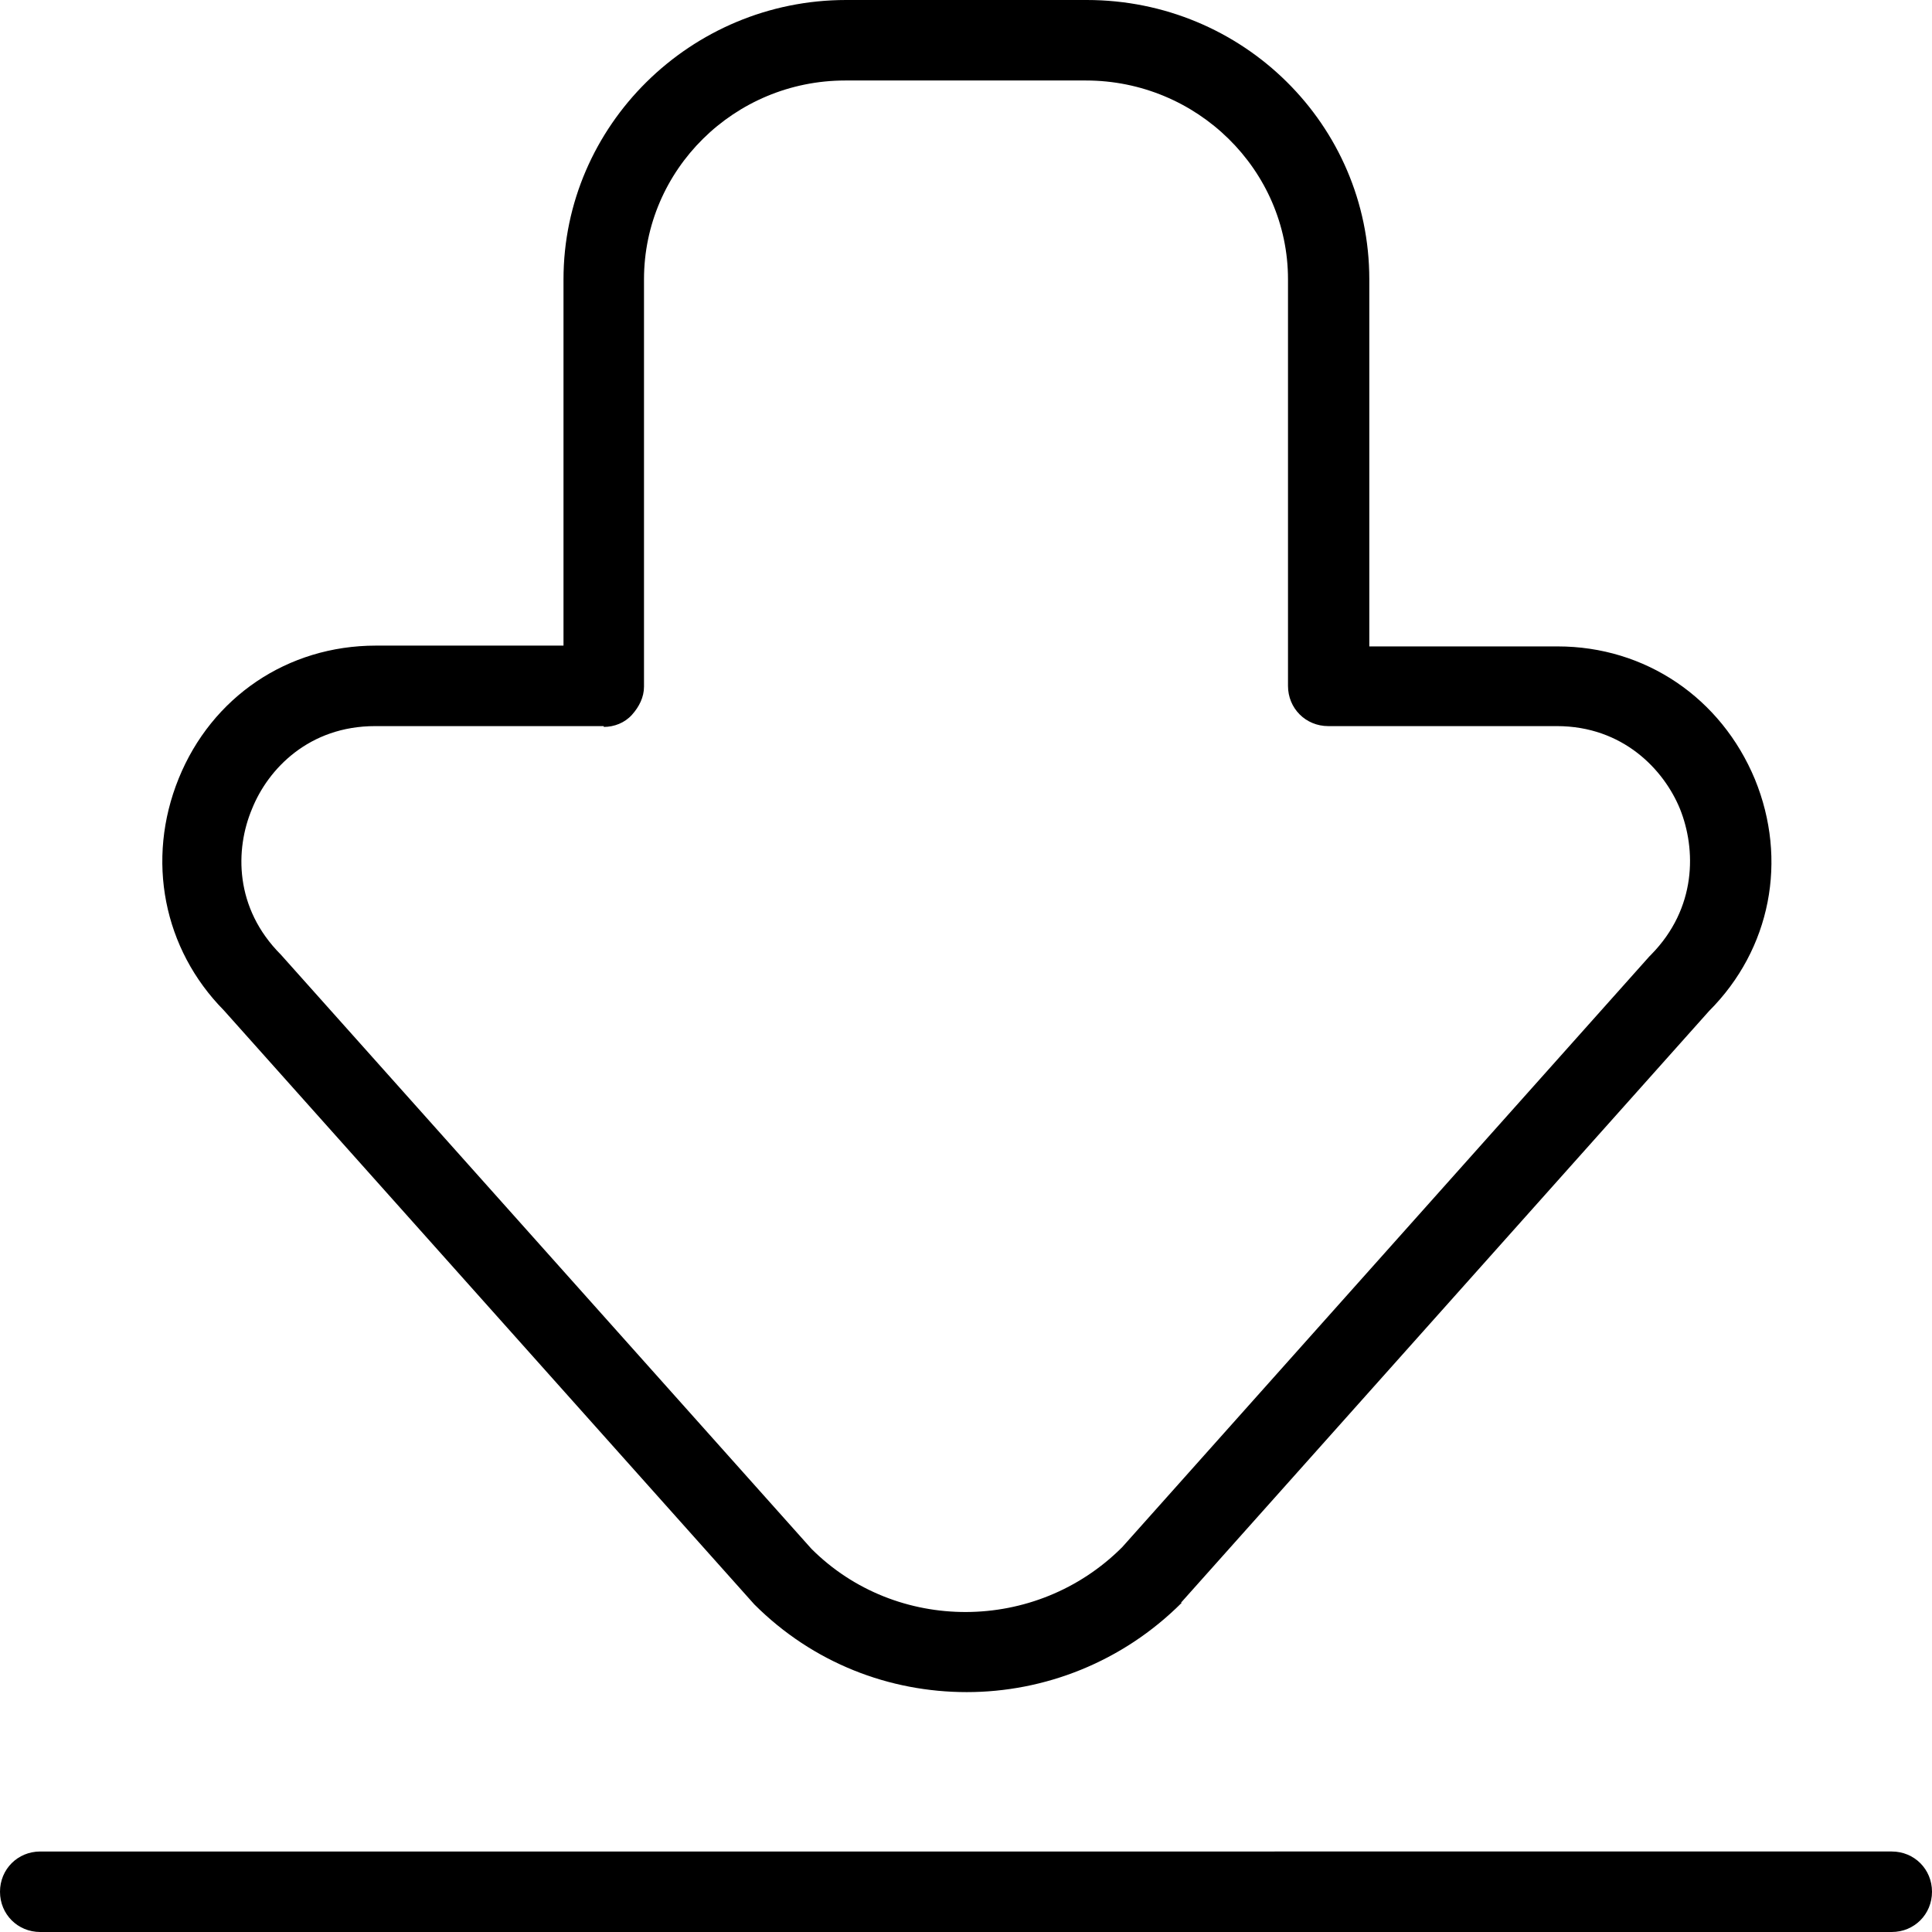
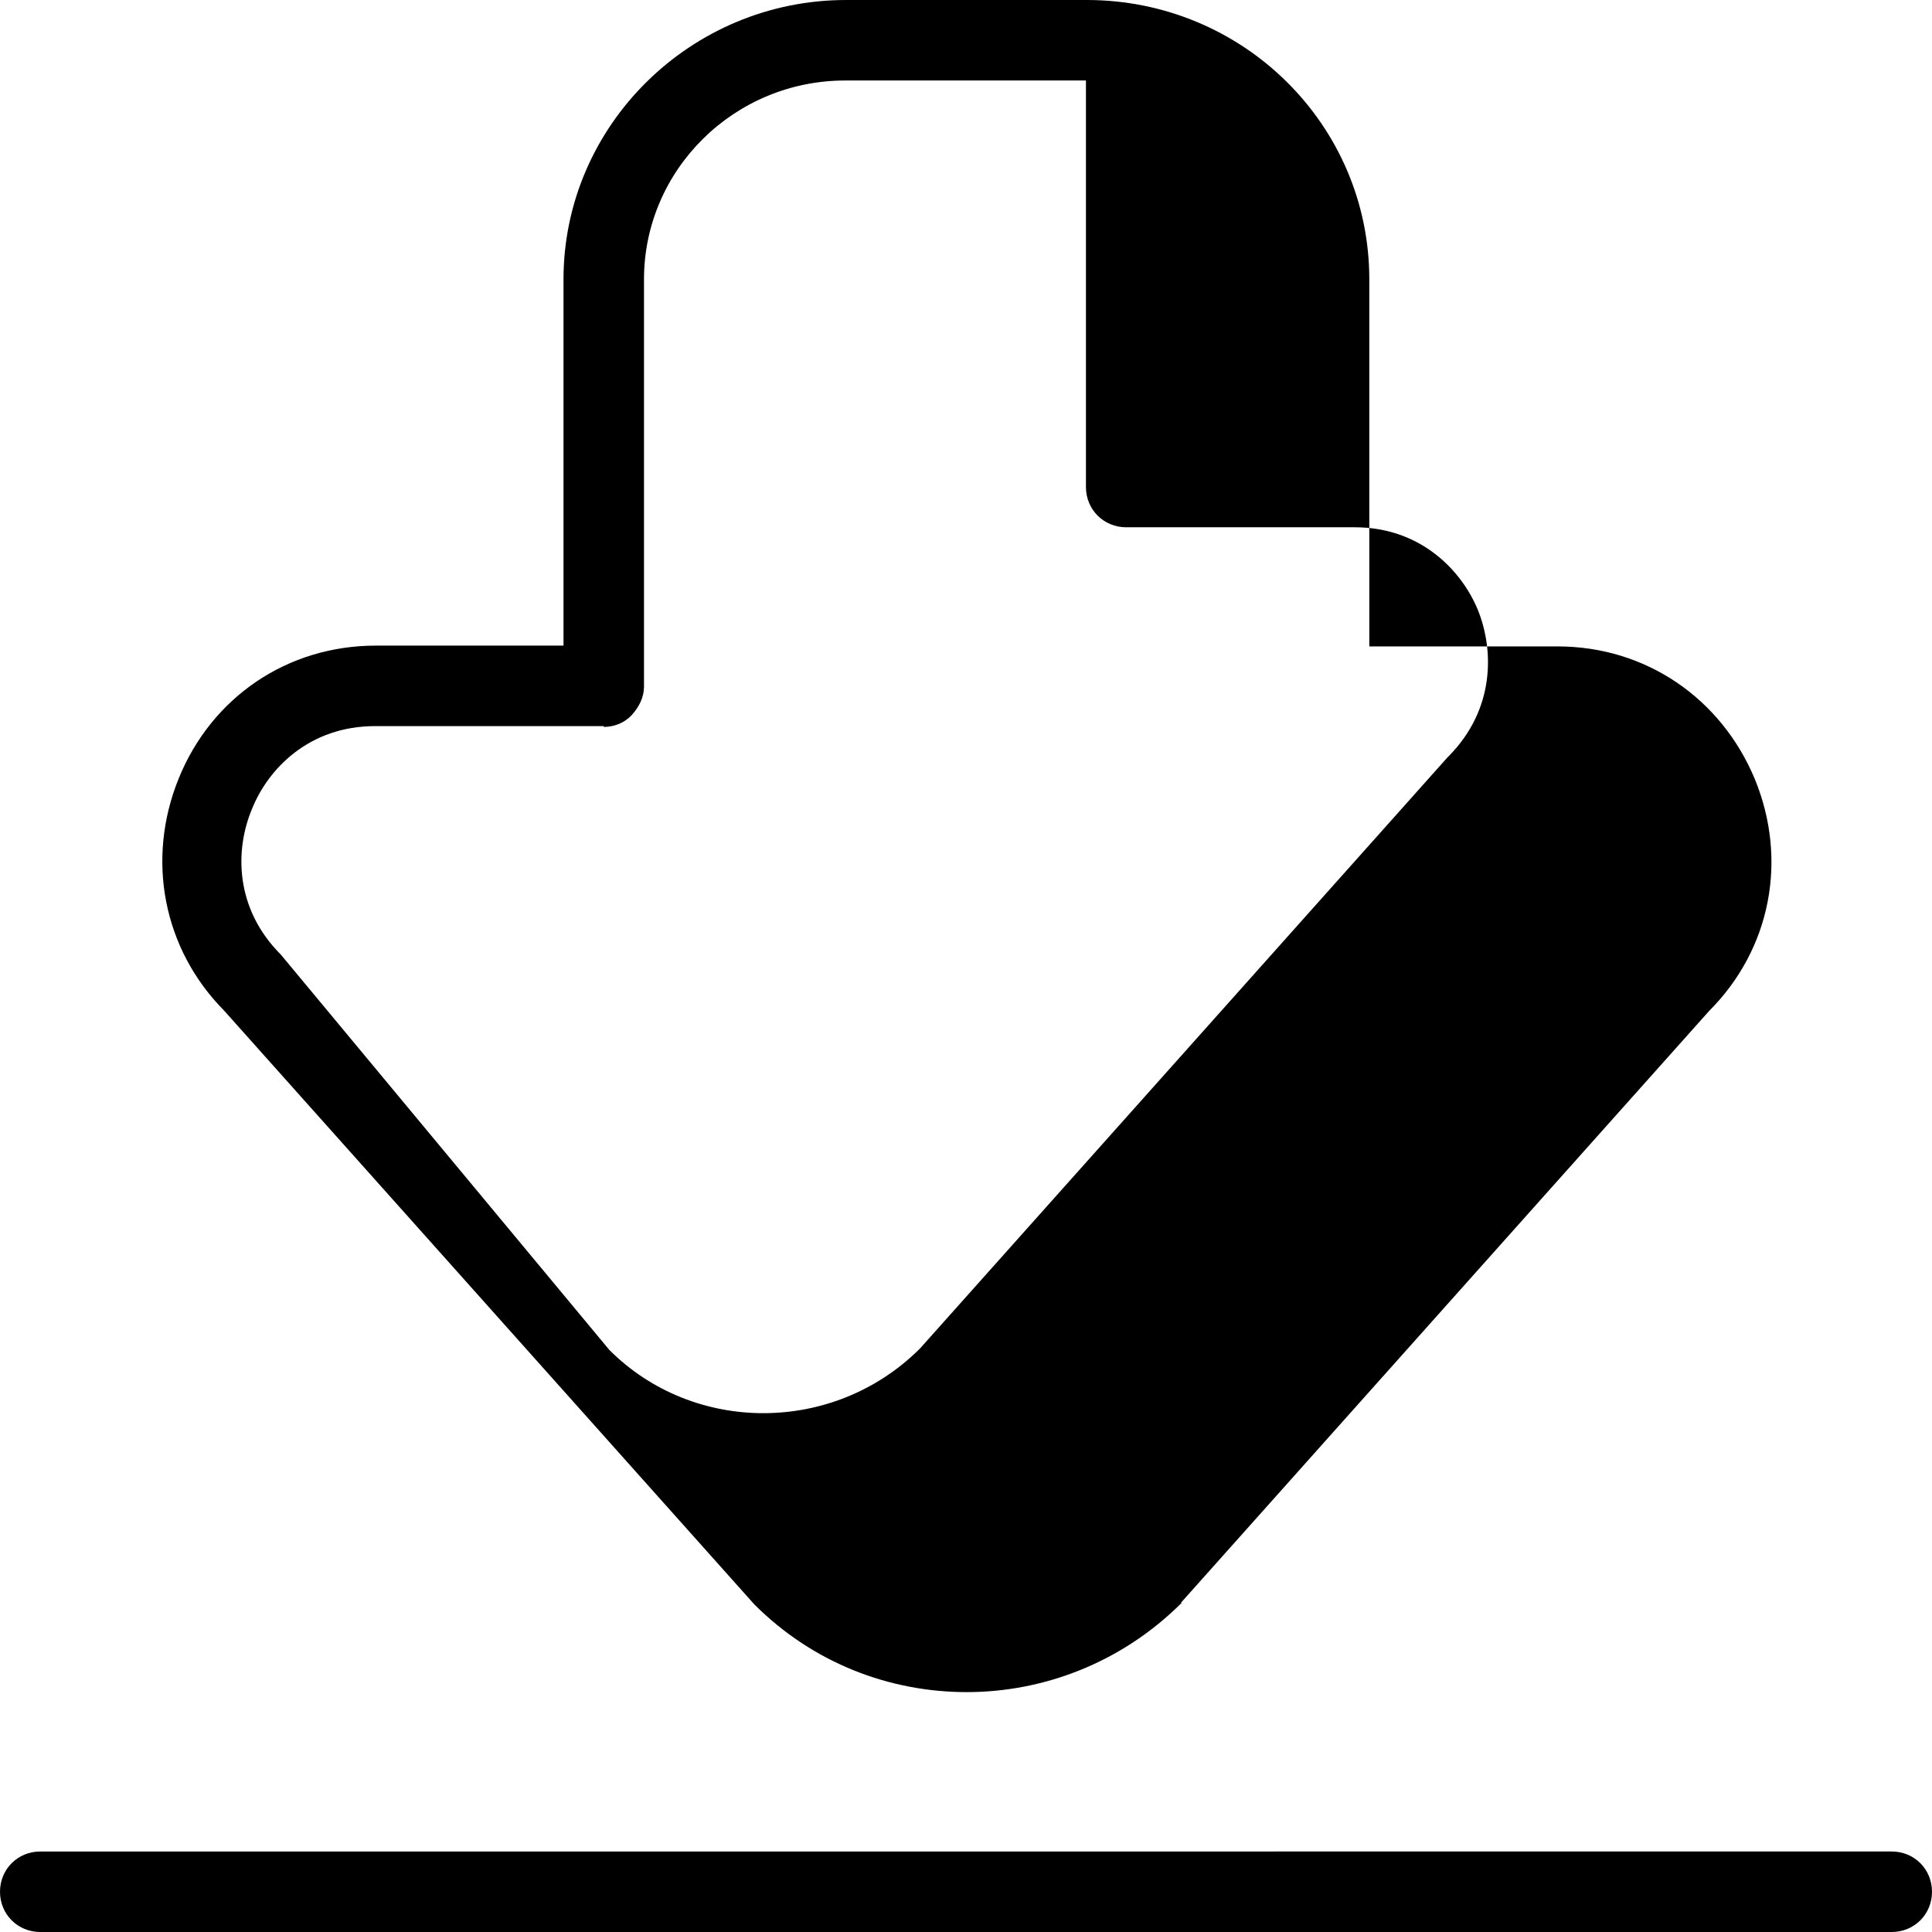
<svg xmlns="http://www.w3.org/2000/svg" id="Layer_1" data-name="Layer 1" viewBox="0 0 24 24" width="512" height="512">
-   <path d="M23.5,24H.5c-.28,0-.5-.22-.5-.5s.22-.5,.5-.5H23.5c.28,0,.5,.22,.5,.5s-.22,.5-.5,.5Zm-8.83-4.09l6.56-7.35c.77-.77,.98-1.88,.57-2.88-.42-1.01-1.36-1.65-2.45-1.65h-2.34V3.47c0-1.92-1.57-3.47-3.51-3.47h-2.99c-1.93,0-3.51,1.56-3.51,3.47v4.55s-2.33,0-2.33,0c-1.1,0-2.04,.64-2.45,1.65s-.19,2.12,.56,2.88l6.59,7.38c.73,.73,1.68,1.09,2.64,1.09s1.93-.37,2.67-1.11ZM7.5,9.03c.13,0,.26-.05,.35-.15s.15-.22,.15-.35V3.47c0-1.36,1.12-2.47,2.5-2.47h2.99c1.38,0,2.51,1.11,2.51,2.47v5.05c0,.28,.22,.5,.5,.5h2.84c.82,0,1.33,.54,1.53,1.03,.2,.5,.21,1.23-.36,1.81,0,0-.01,.01-.02,.02l-6.55,7.34c-1.07,1.07-2.81,1.07-3.86,.02L3.49,11.86c-.58-.58-.57-1.31-.36-1.81,.2-.5,.71-1.03,1.53-1.03h2.84Z" />
+   <path d="M23.5,24H.5c-.28,0-.5-.22-.5-.5s.22-.5,.5-.5H23.5c.28,0,.5,.22,.5,.5s-.22,.5-.5,.5Zm-8.83-4.09l6.56-7.35c.77-.77,.98-1.88,.57-2.88-.42-1.01-1.36-1.65-2.45-1.65h-2.34V3.47c0-1.92-1.57-3.47-3.51-3.47h-2.99c-1.93,0-3.51,1.56-3.51,3.47v4.55s-2.33,0-2.33,0c-1.1,0-2.04,.64-2.45,1.65s-.19,2.12,.56,2.88l6.59,7.38c.73,.73,1.68,1.09,2.64,1.09s1.93-.37,2.67-1.11ZM7.5,9.03c.13,0,.26-.05,.35-.15s.15-.22,.15-.35V3.47c0-1.36,1.12-2.47,2.5-2.47h2.99v5.05c0,.28,.22,.5,.5,.5h2.84c.82,0,1.33,.54,1.53,1.03,.2,.5,.21,1.23-.36,1.81,0,0-.01,.01-.02,.02l-6.55,7.34c-1.07,1.07-2.81,1.07-3.86,.02L3.49,11.86c-.58-.58-.57-1.31-.36-1.81,.2-.5,.71-1.03,1.53-1.03h2.84Z" />
</svg>